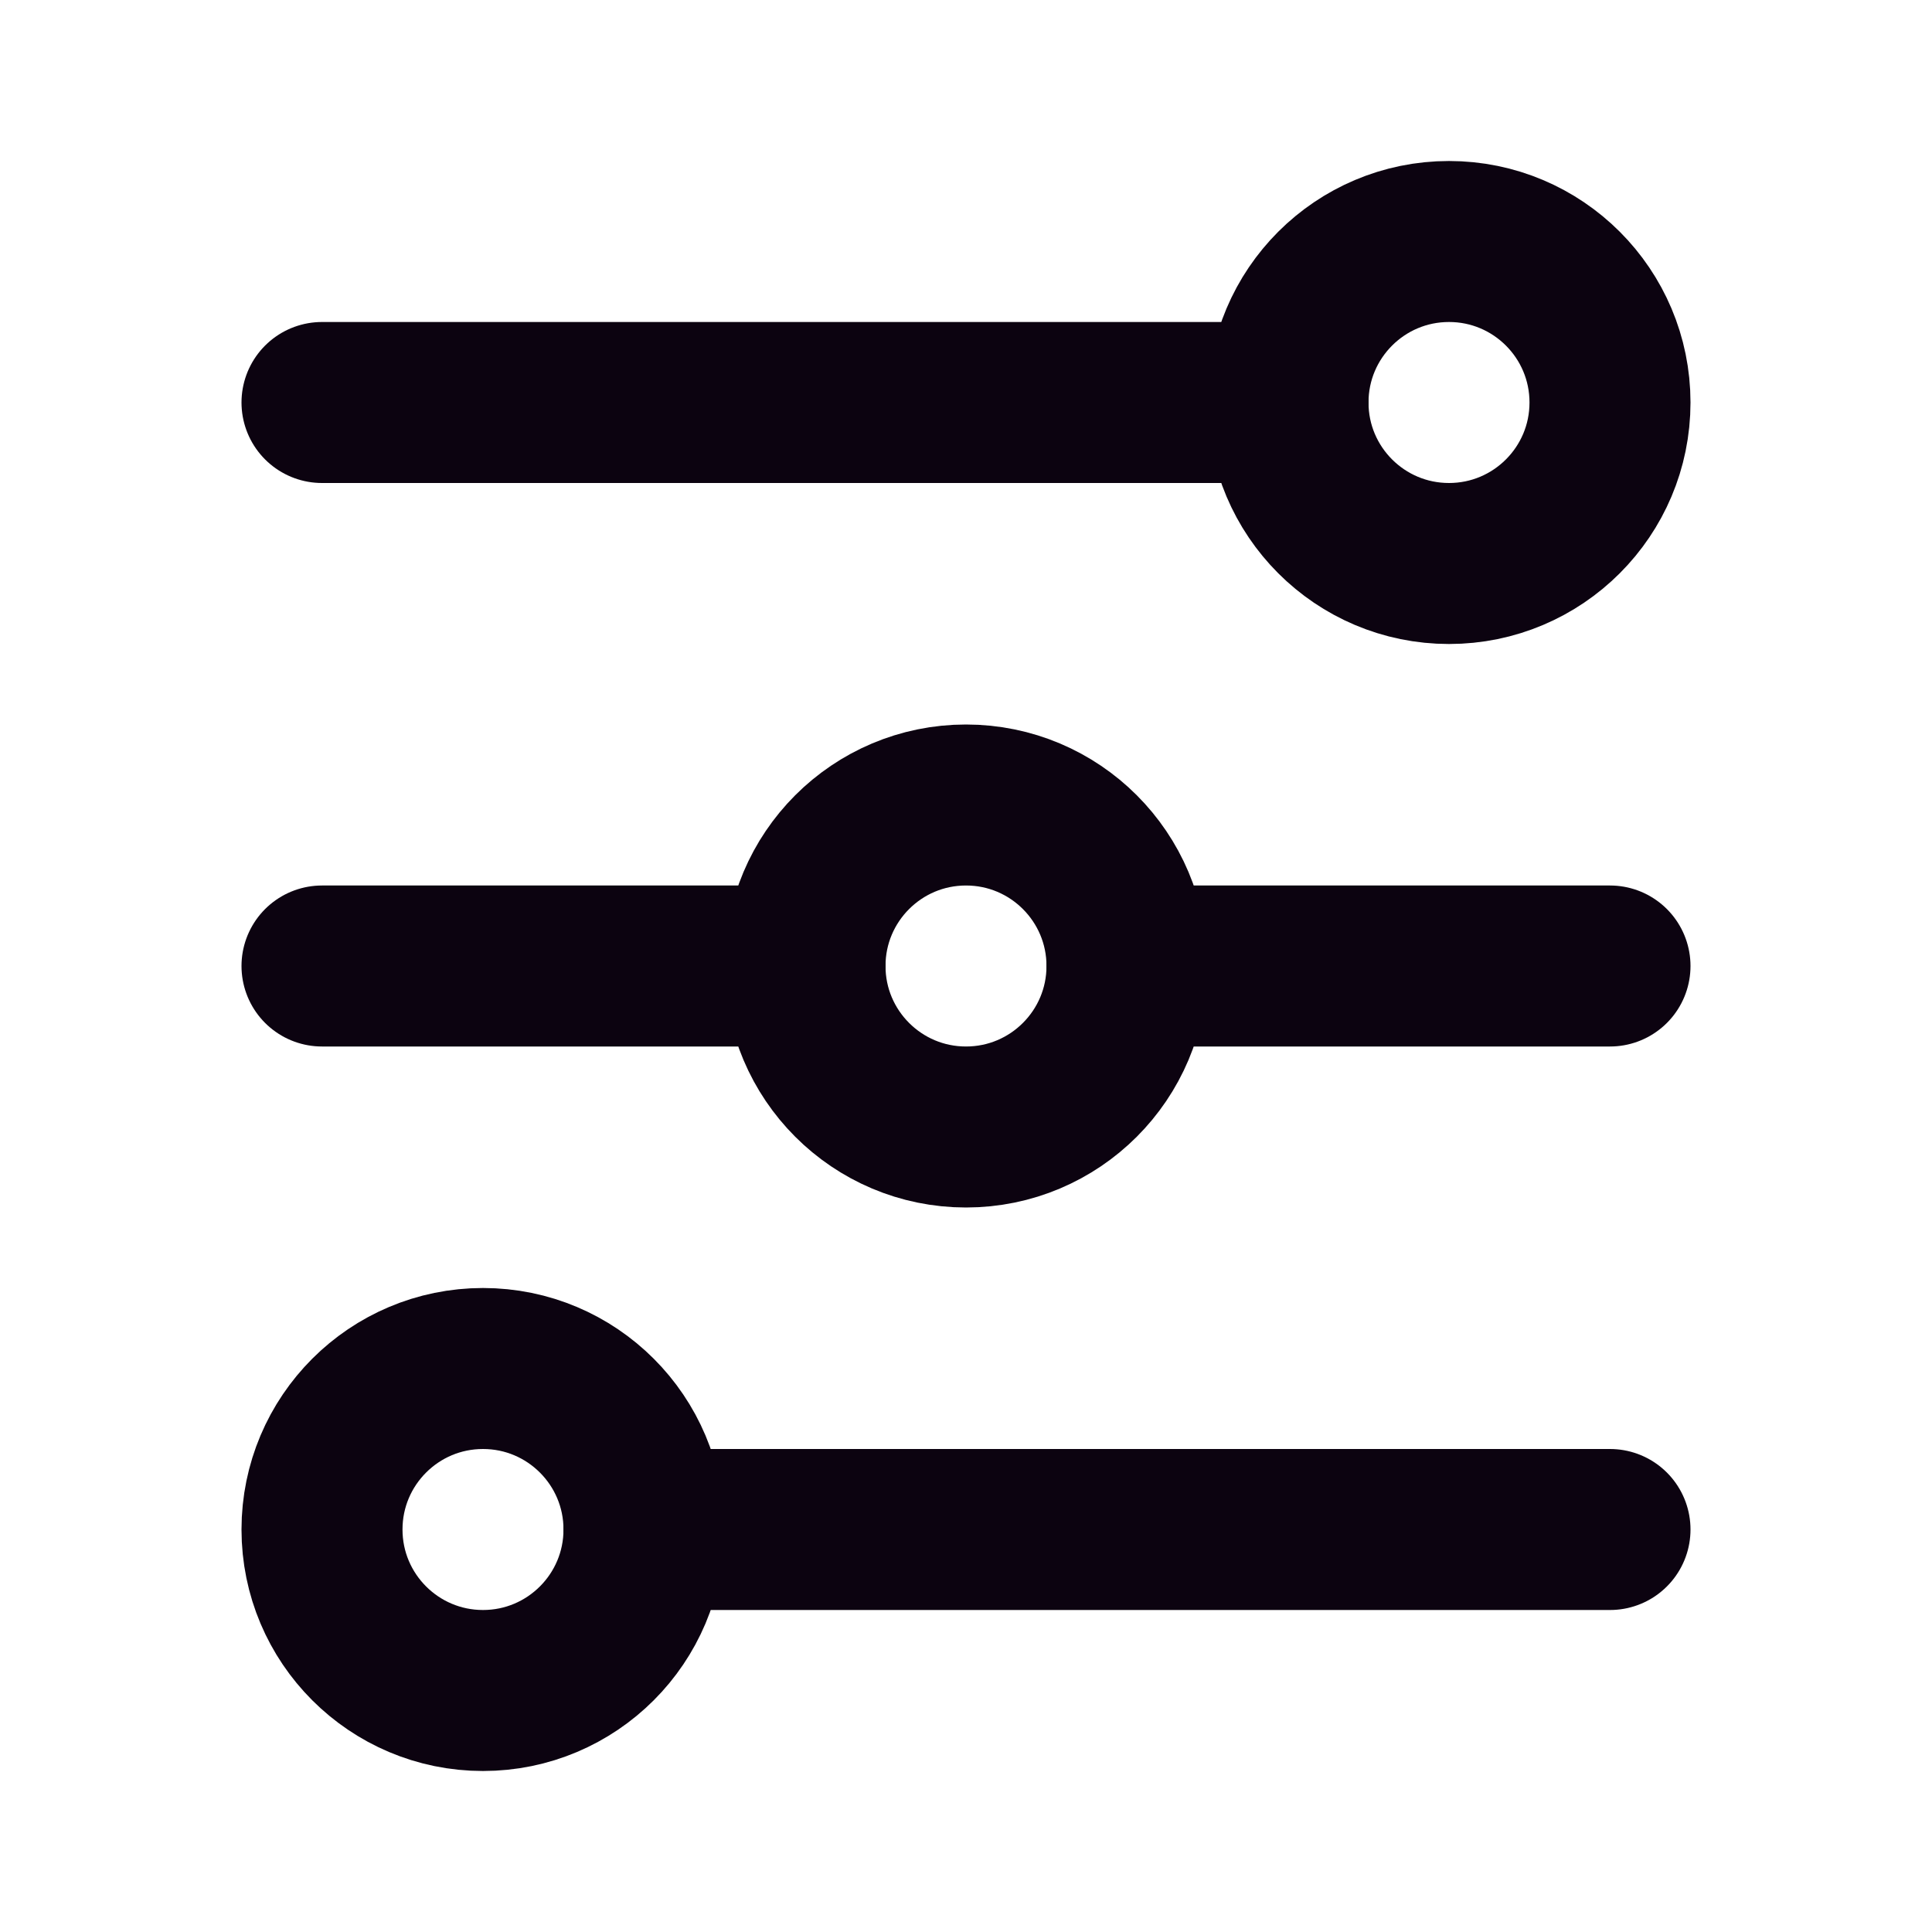
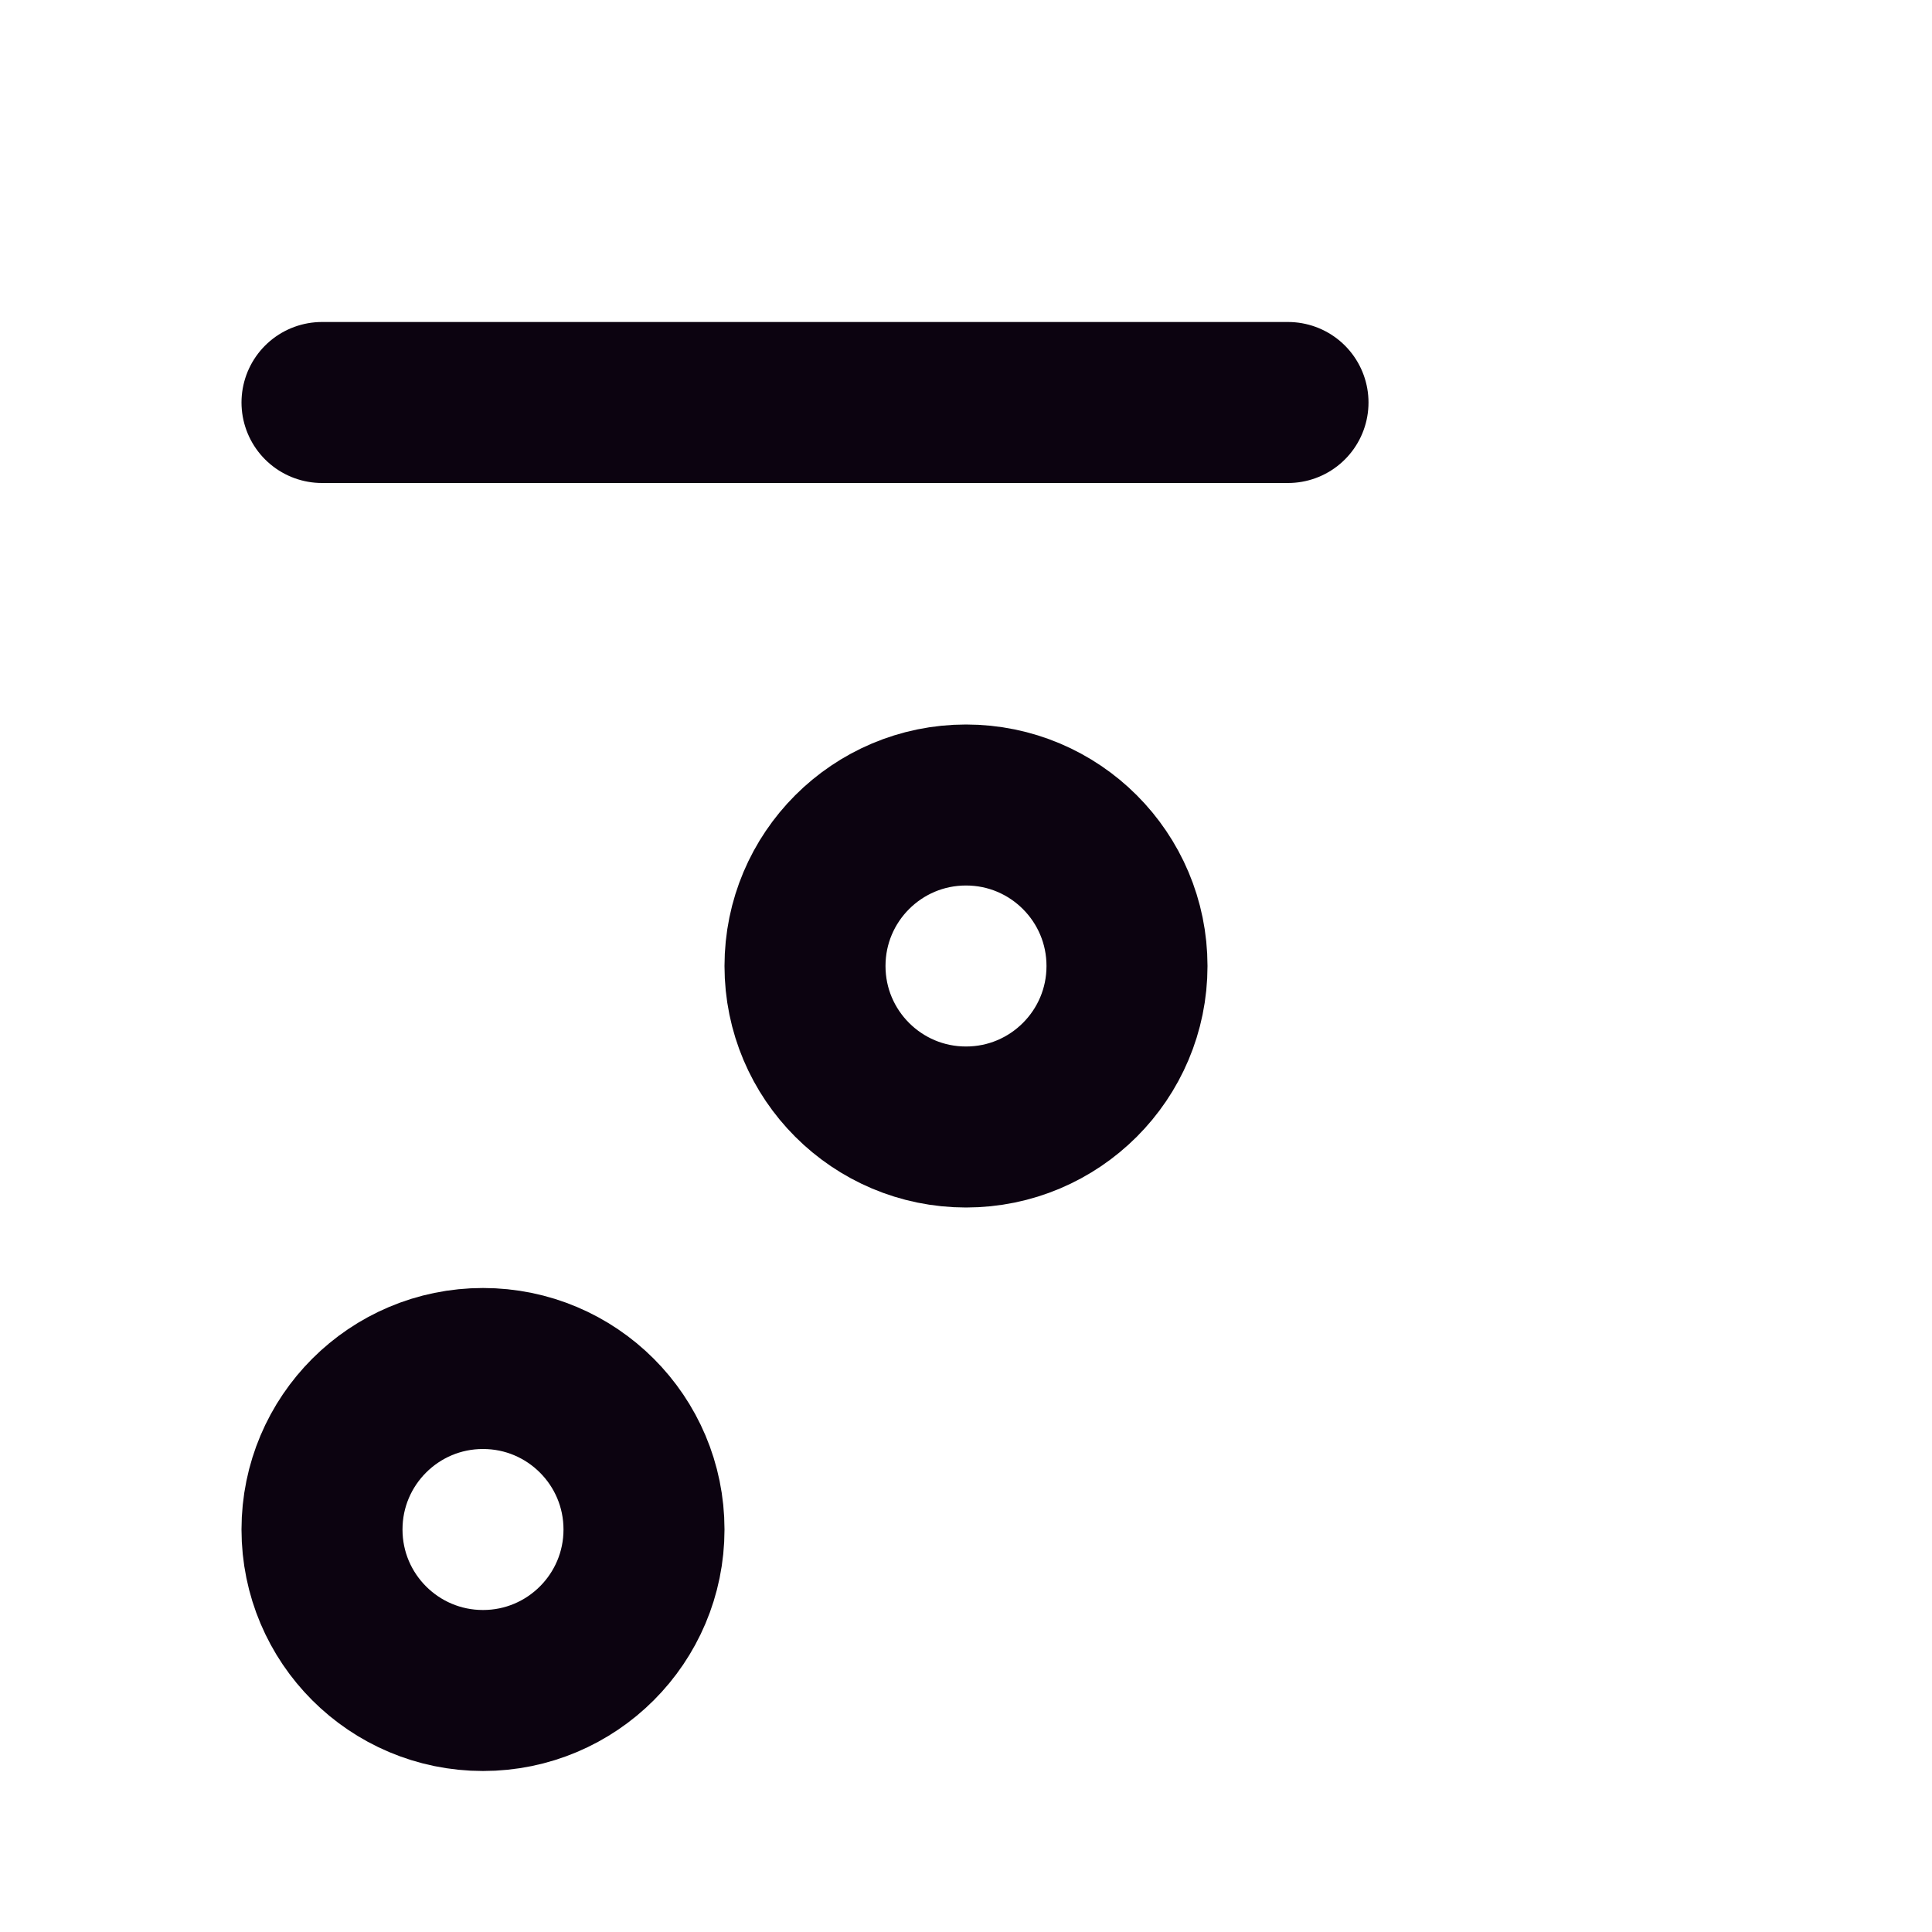
<svg xmlns="http://www.w3.org/2000/svg" id="Page-1" width="24" height="24" viewBox="0 0 24 24">
  <g id="Filter">
    <rect id="Rectangle" width="24" height="24" fill="none" />
    <line id="Path" x2="12" transform="translate(4 5)" fill="none" stroke="#0c0310" stroke-linecap="round" stroke-width="2" />
-     <line id="Path-2" data-name="Path" x2="6" transform="translate(4 12)" fill="none" stroke="#0c0310" stroke-linecap="round" stroke-width="2" />
-     <line id="Path-3" data-name="Path" x2="6" transform="translate(14 12)" fill="none" stroke="#0c0310" stroke-linecap="round" stroke-width="2" />
-     <line id="Path-4" data-name="Path" x2="12" transform="translate(8 19)" fill="none" stroke="#0c0310" stroke-linecap="round" stroke-width="2" />
-     <circle id="Oval" cx="2" cy="2" r="2" transform="translate(16 3)" fill="none" stroke="#0c0310" stroke-linecap="round" stroke-width="2" />
    <circle id="Oval-2" data-name="Oval" cx="2" cy="2" r="2" transform="translate(10 10)" fill="none" stroke="#0c0310" stroke-linecap="round" stroke-width="2" />
    <circle id="Oval-3" data-name="Oval" cx="2" cy="2" r="2" transform="translate(4 17)" fill="none" stroke="#0c0310" stroke-linecap="round" stroke-width="2" />
  </g>
</svg>